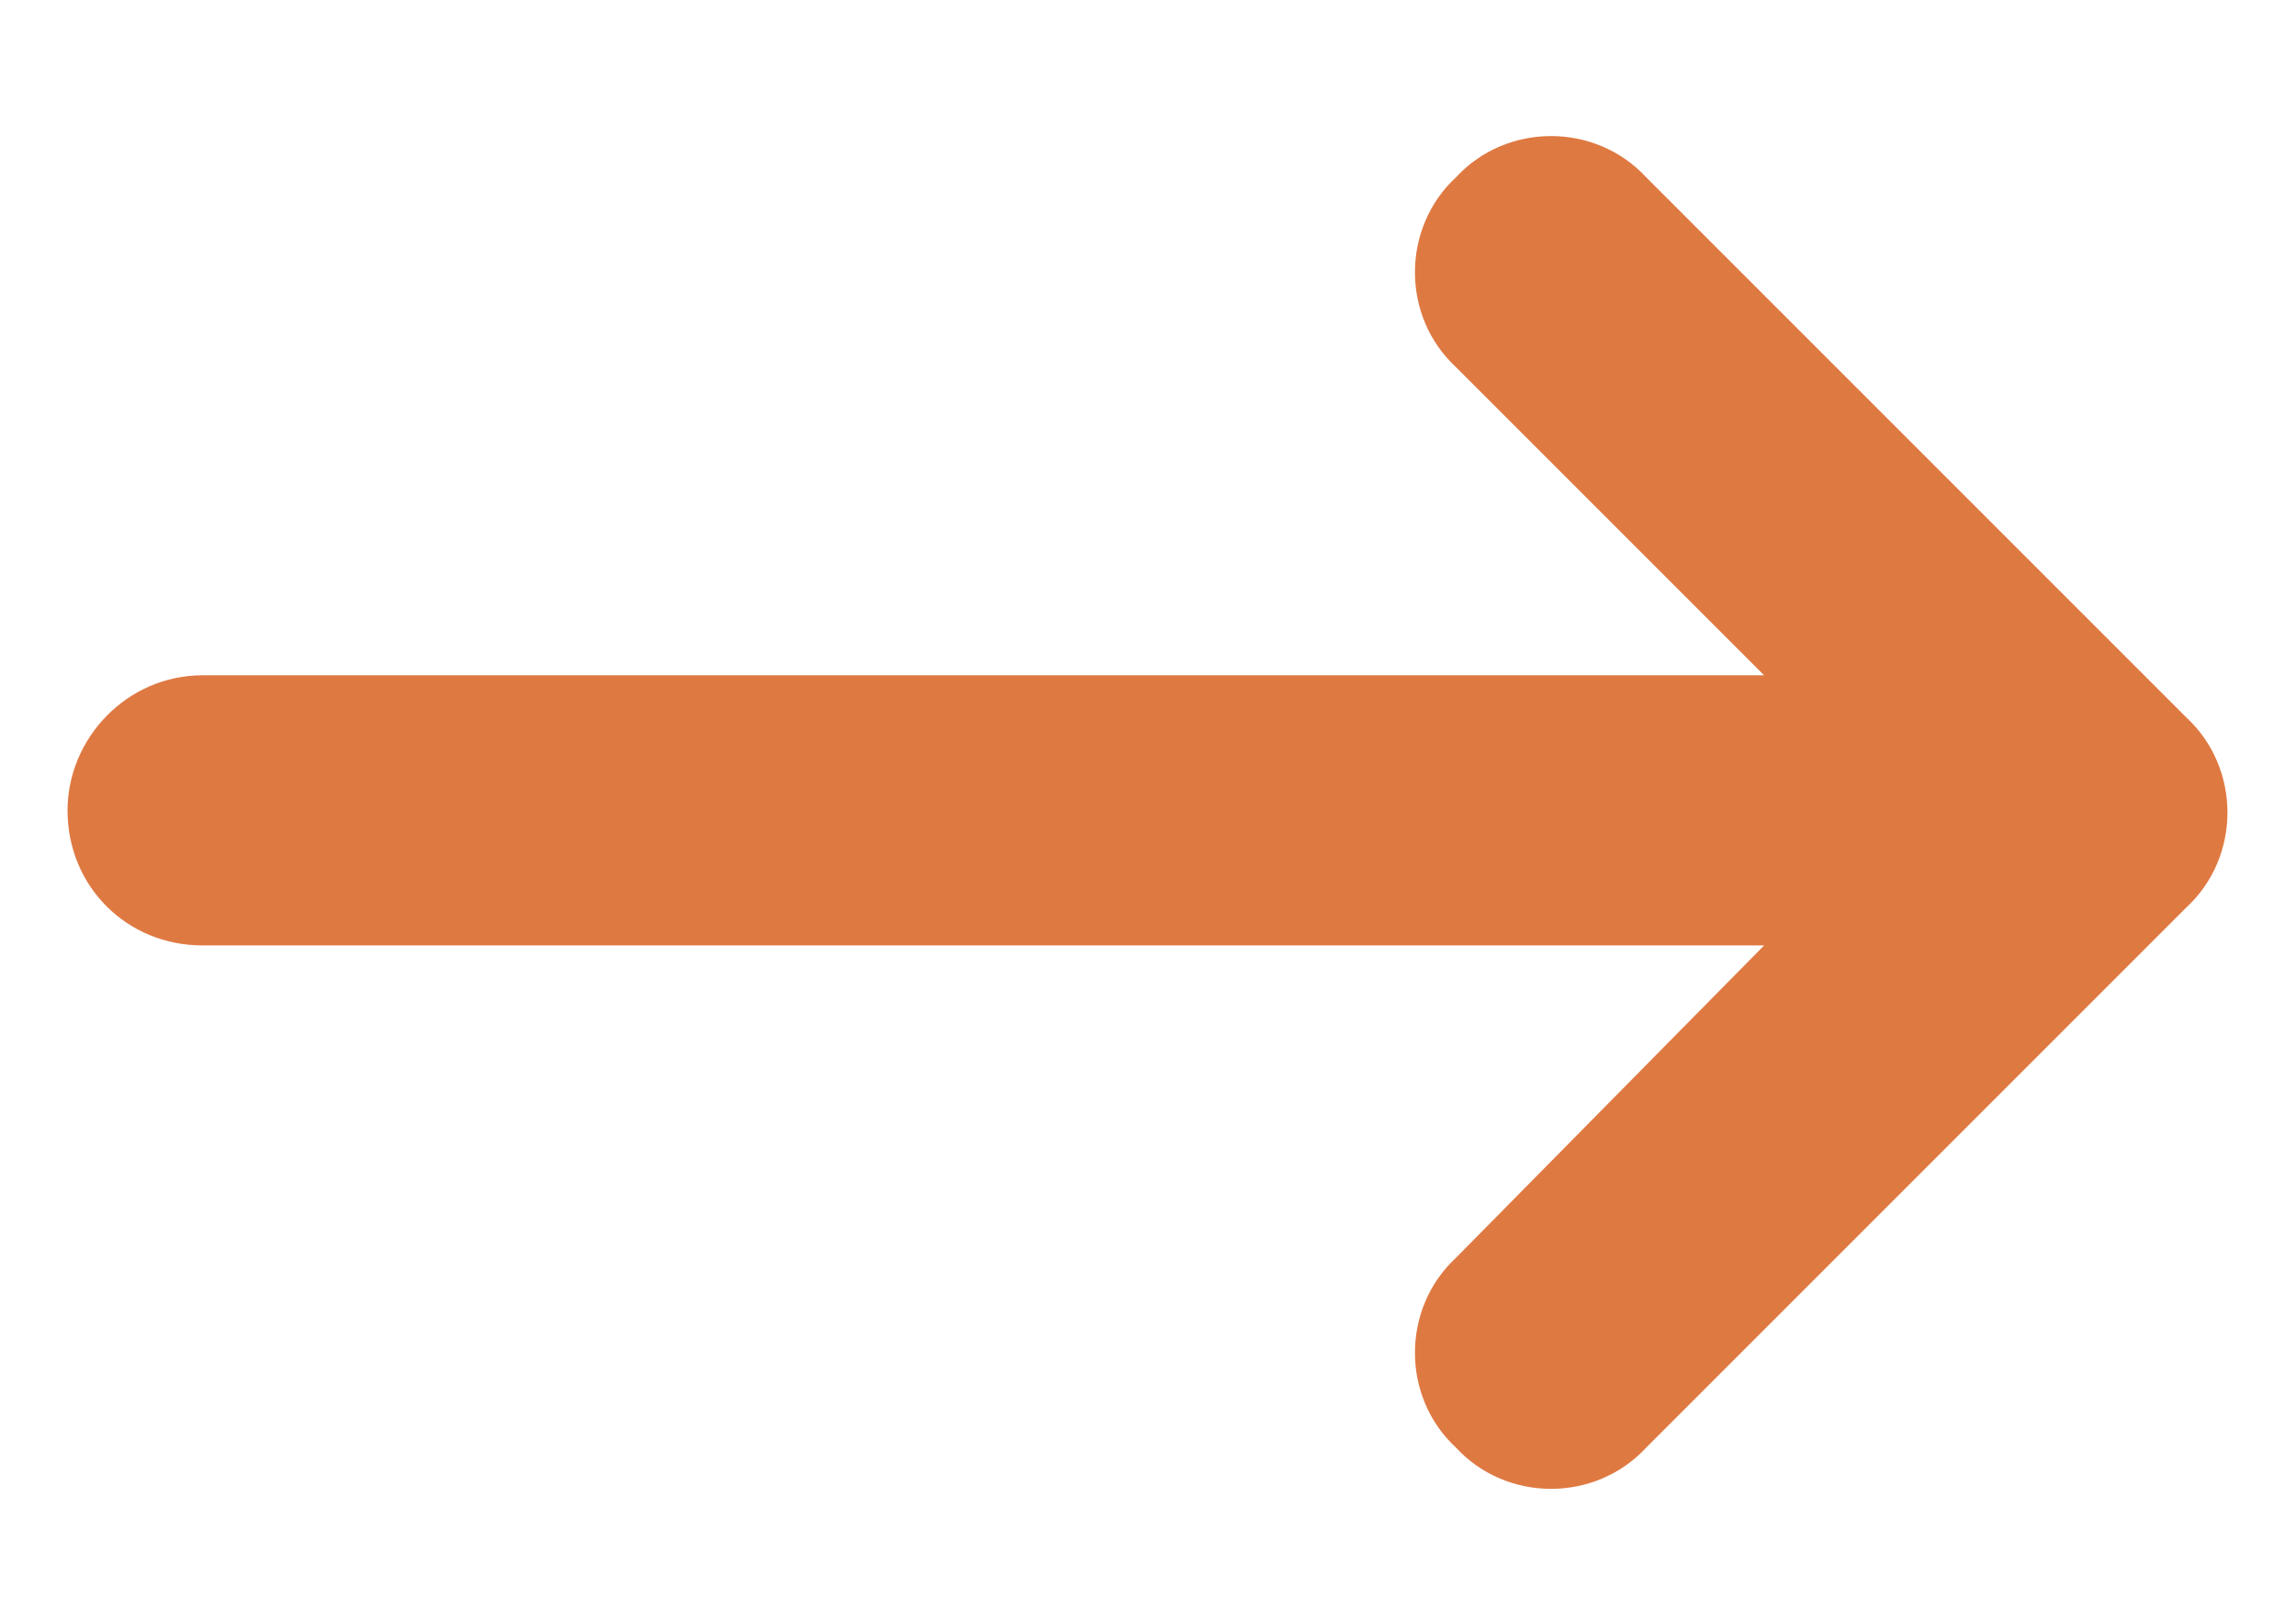
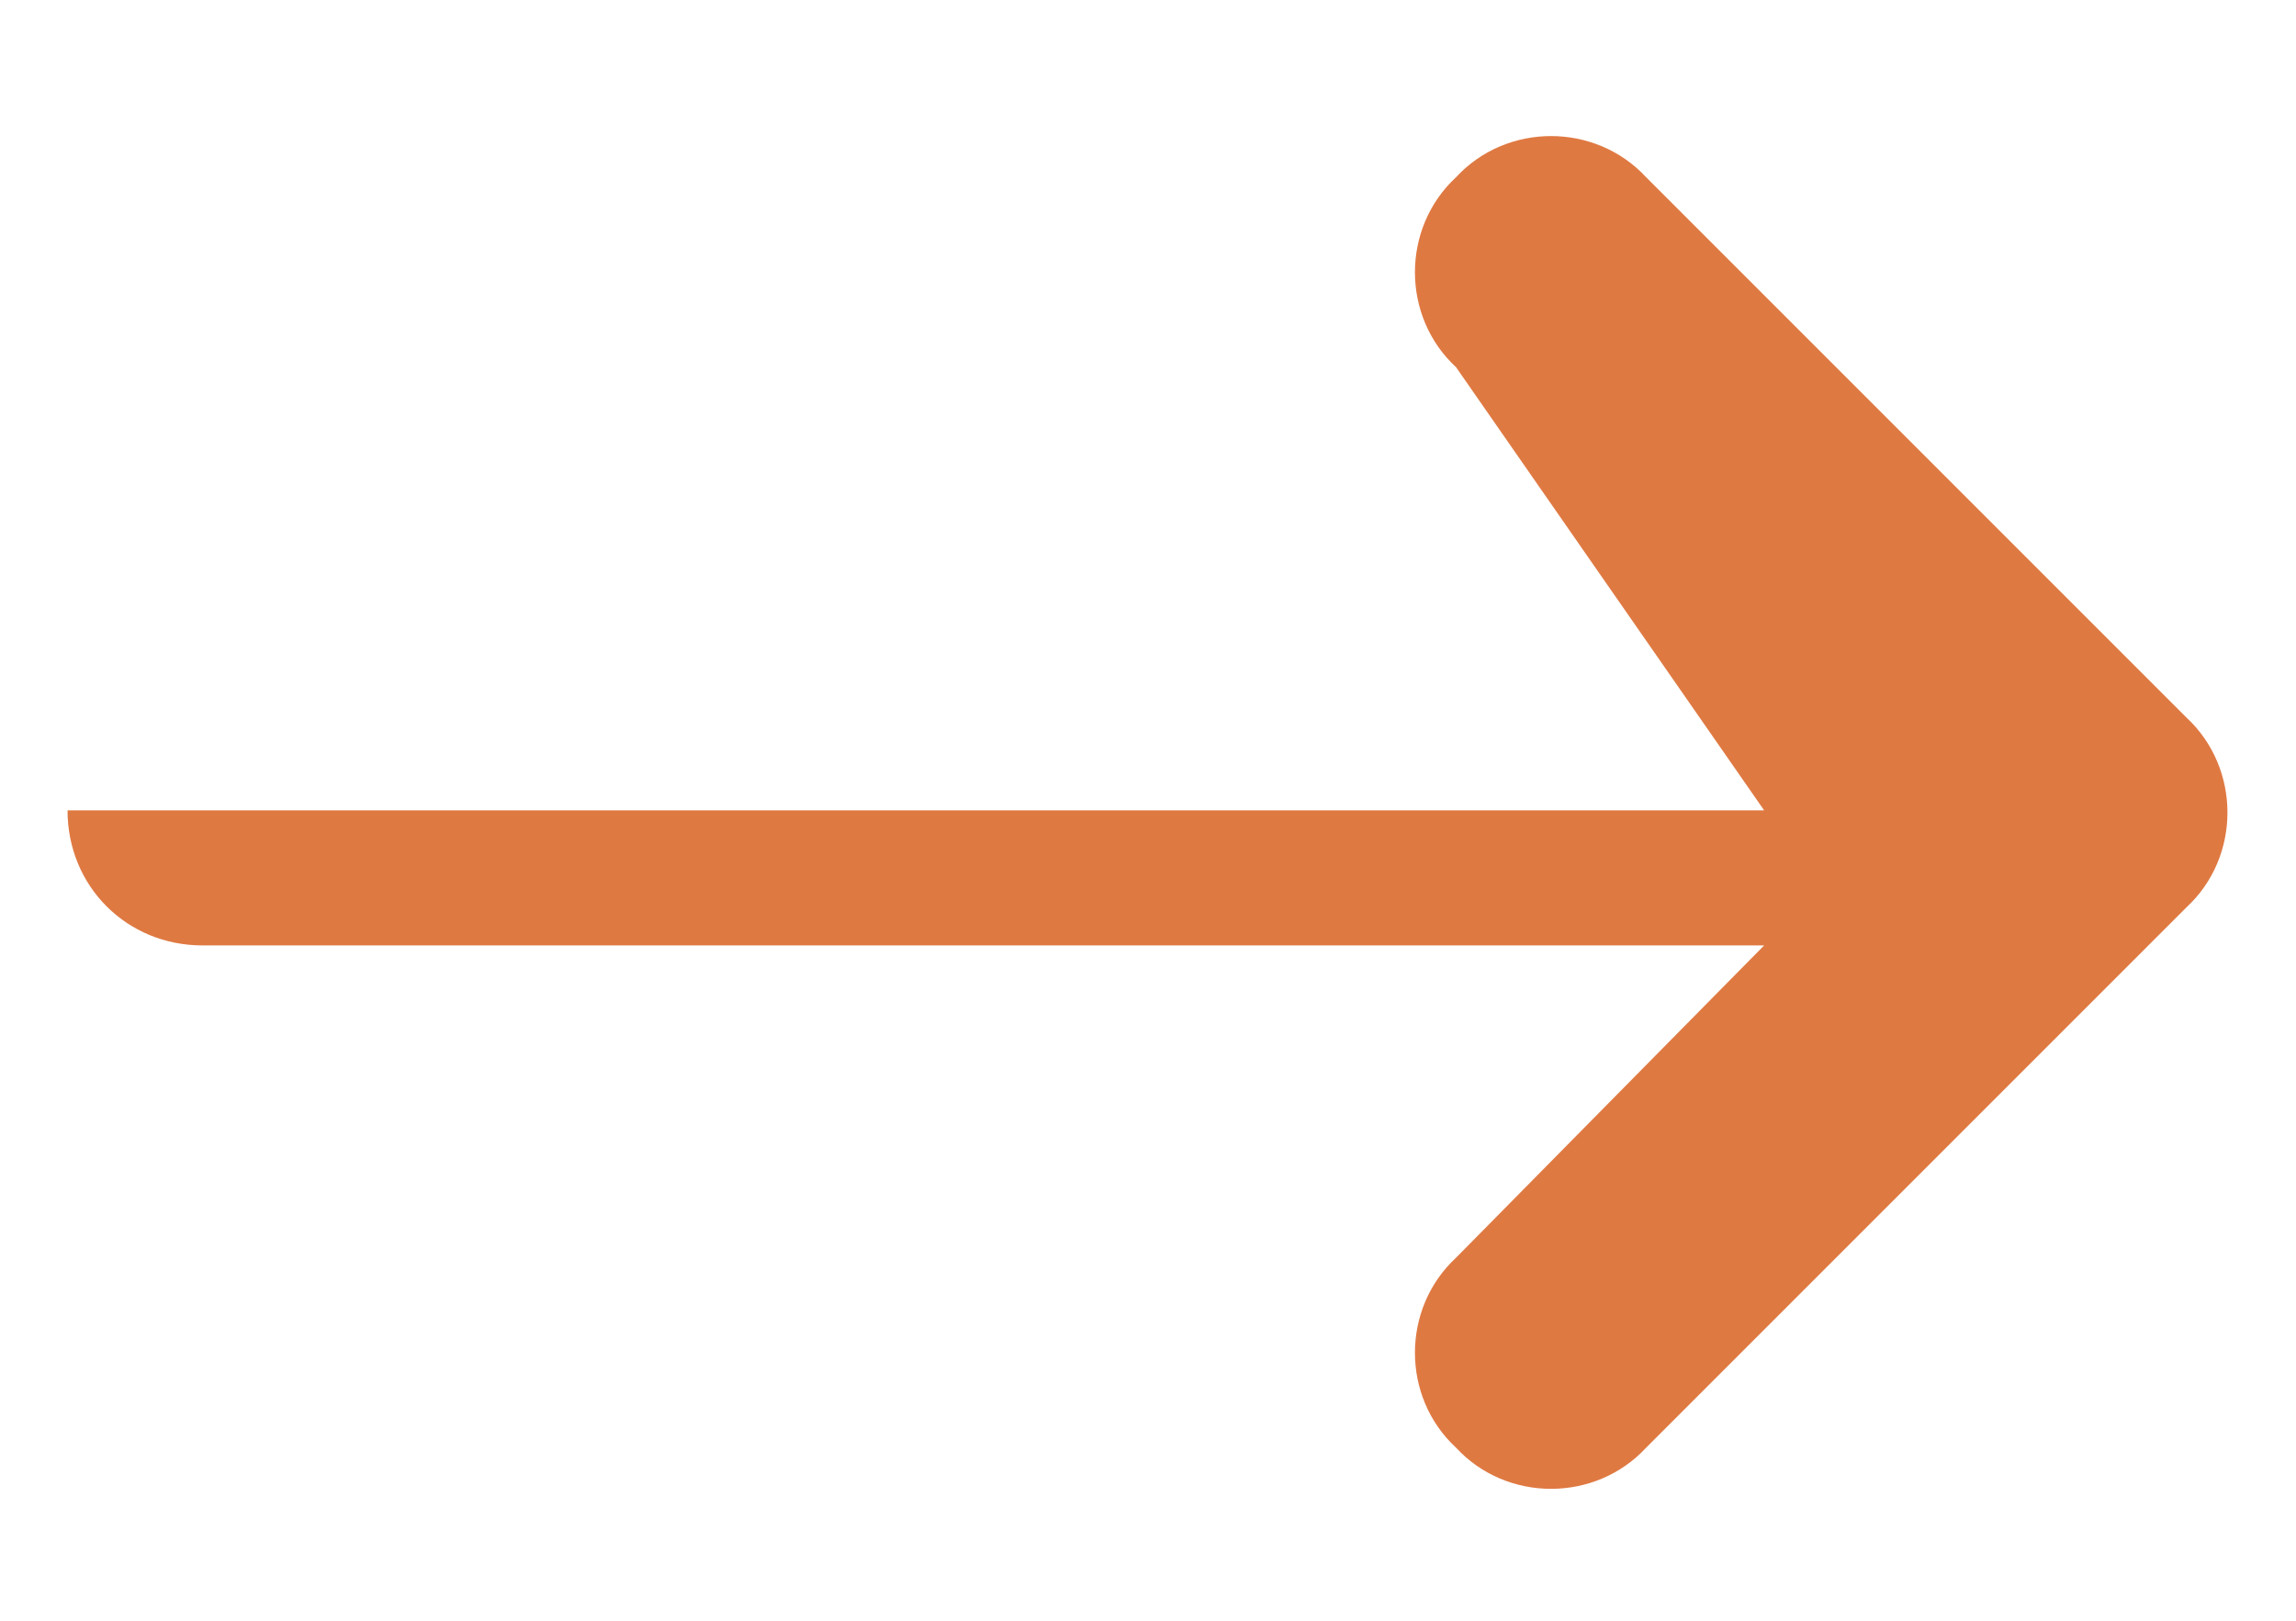
<svg xmlns="http://www.w3.org/2000/svg" width="17" height="12" viewBox="0 0 17 12" fill="none">
-   <path d="M16.188 6.719L12.188 10.719C11.812 11.125 11.156 11.125 10.781 10.719C10.375 10.344 10.375 9.688 10.781 9.312L13.062 7H1.5C0.938 7 0.5 6.562 0.5 6C0.5 5.469 0.938 5 1.5 5H13.062L10.781 2.719C10.375 2.344 10.375 1.688 10.781 1.312C11.156 0.906 11.812 0.906 12.188 1.312L16.188 5.312C16.594 5.688 16.594 6.344 16.188 6.719Z" fill="#DF7942" />
+   <path d="M16.188 6.719L12.188 10.719C11.812 11.125 11.156 11.125 10.781 10.719C10.375 10.344 10.375 9.688 10.781 9.312L13.062 7H1.5C0.938 7 0.5 6.562 0.5 6H13.062L10.781 2.719C10.375 2.344 10.375 1.688 10.781 1.312C11.156 0.906 11.812 0.906 12.188 1.312L16.188 5.312C16.594 5.688 16.594 6.344 16.188 6.719Z" fill="#DF7942" />
</svg>